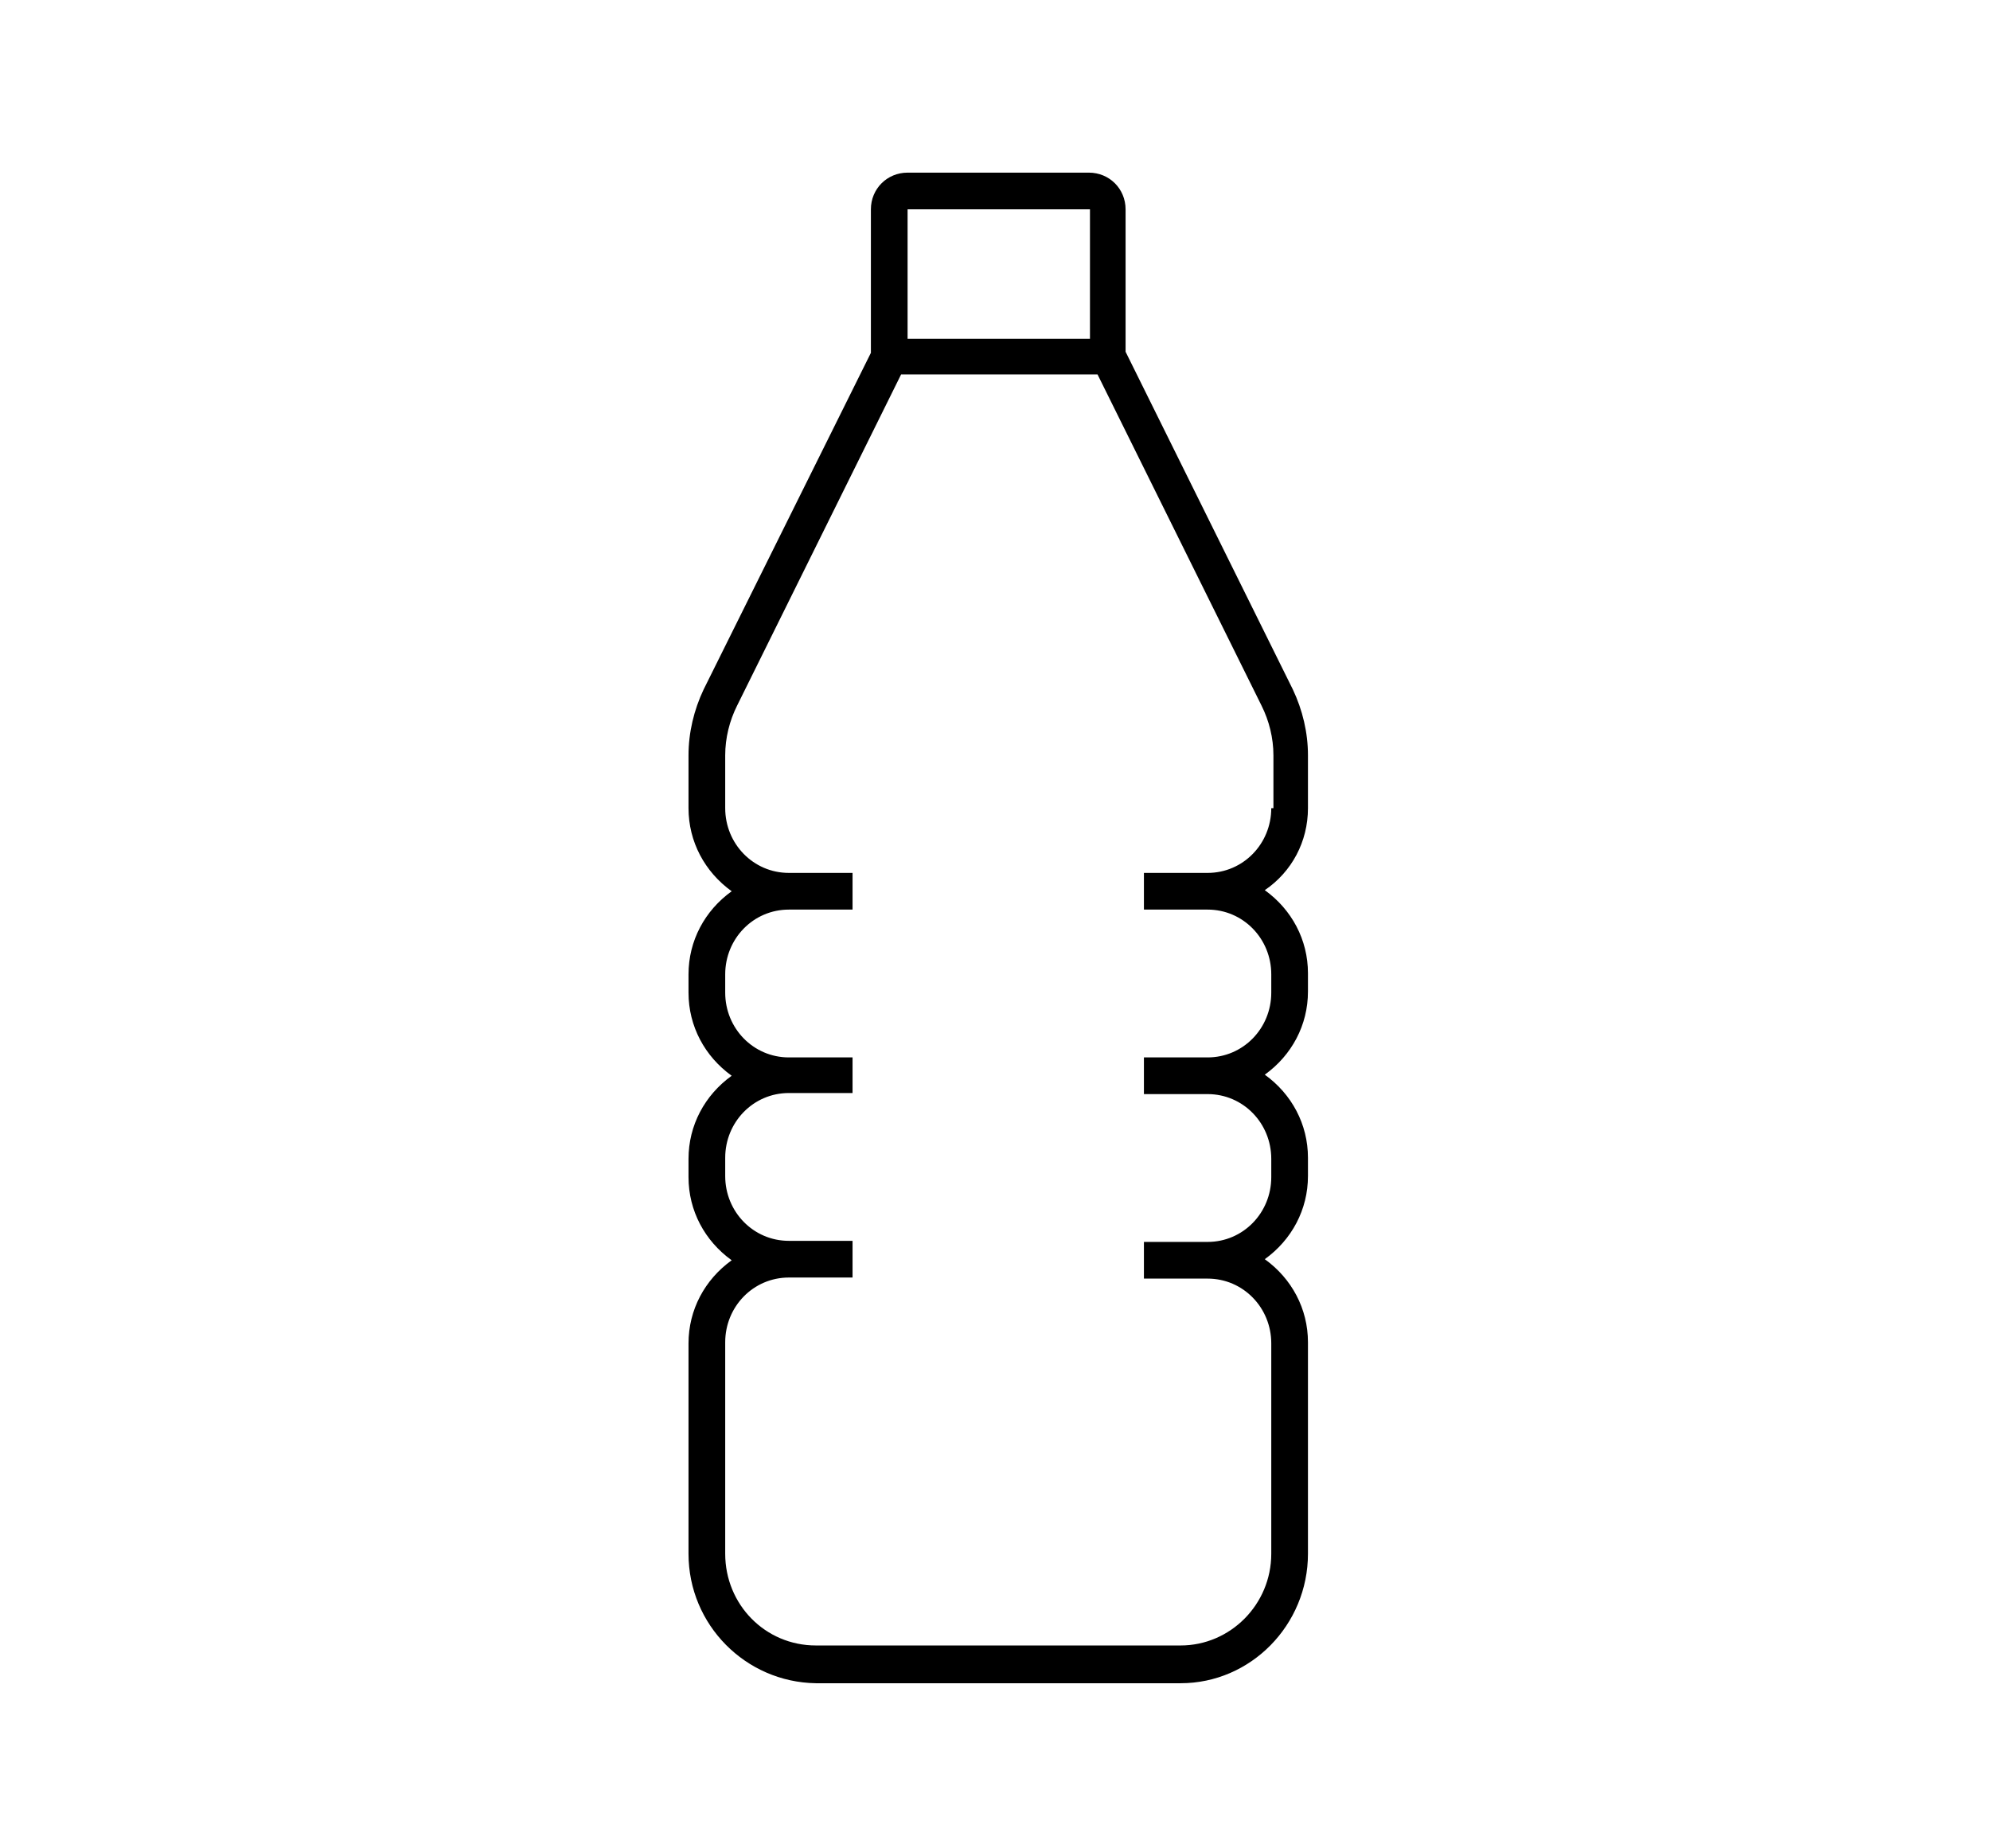
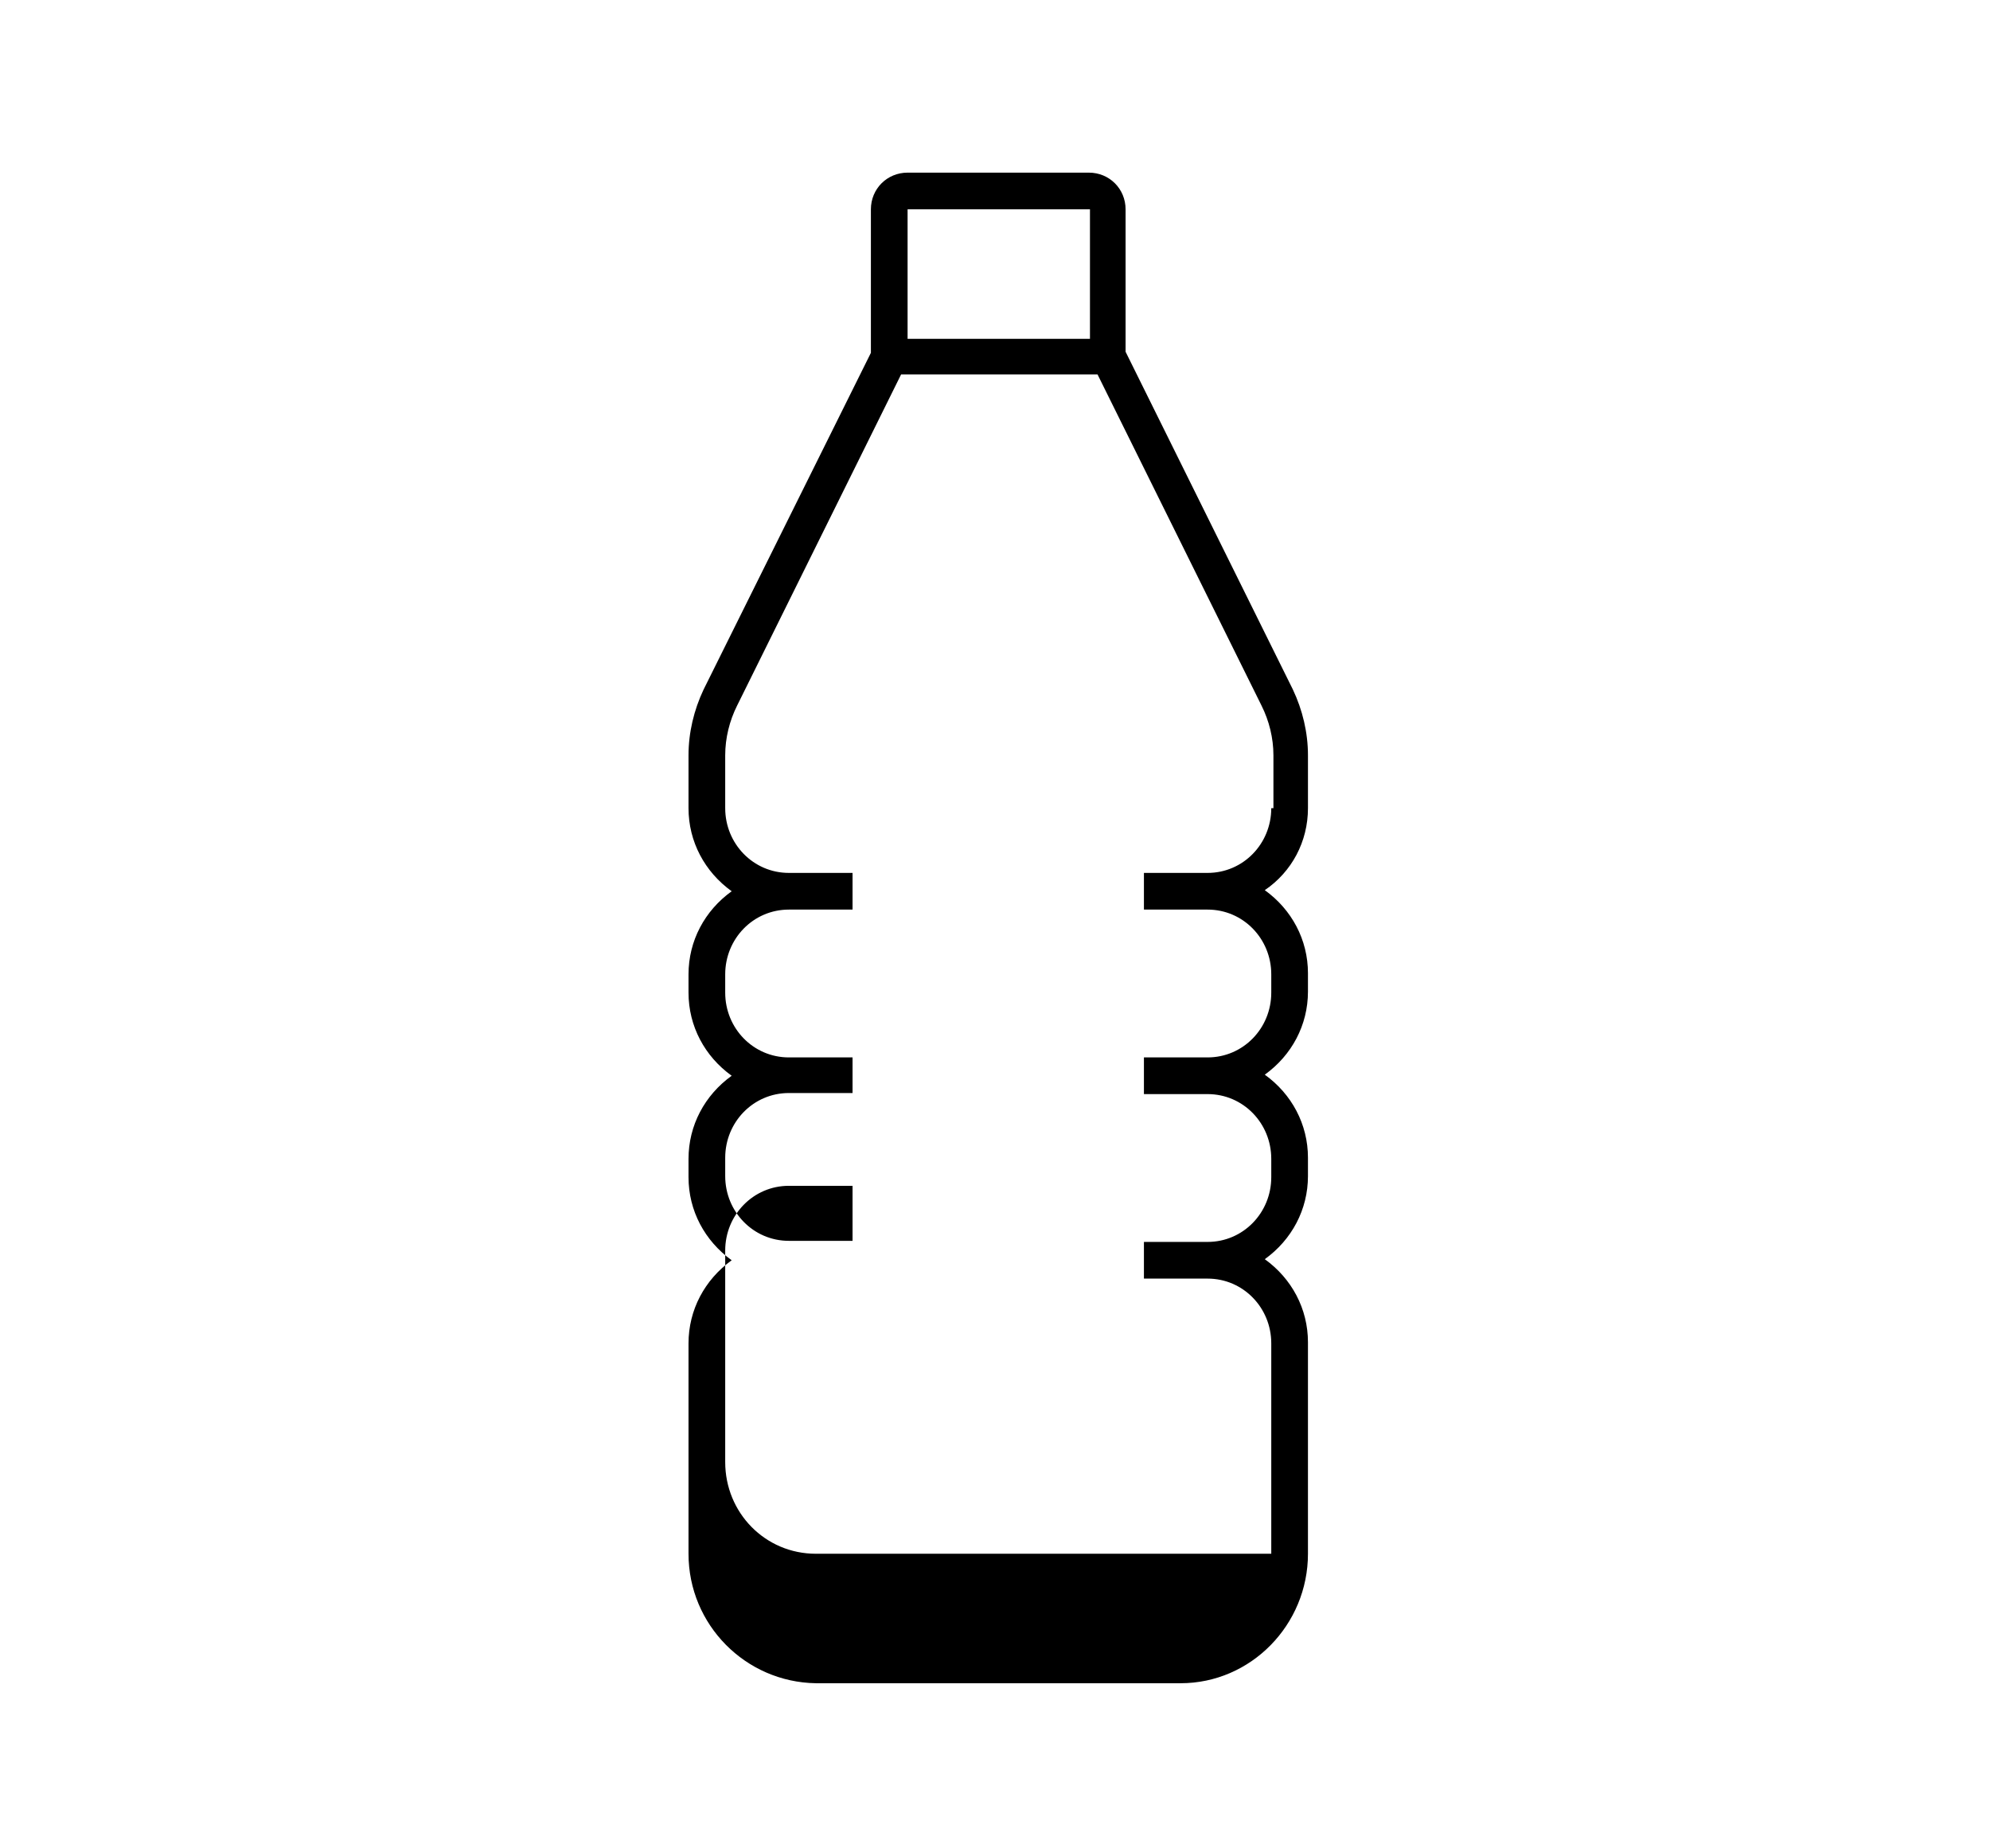
<svg xmlns="http://www.w3.org/2000/svg" version="1.1" id="shape-selected-dom-186c534f-7784-417e-a26b-f2b06e0753d3" x="0px" y="0px" viewBox="0 0 184.4 171.3" style="enable-background:new 0 0 184.4 171.3;" xml:space="preserve">
  <style type="text/css">
	.st0{fill-rule:evenodd;clip-rule:evenodd;}
</style>
-   <path class="st0" d="M117.8,74.9c0,3.3-2.6,6-5.9,6H106v3.4h5.9c3.3,0,5.9,2.7,5.9,6V92c0,3.3-2.6,6-5.9,6H106v3.4h5.9  c3.3,0,5.9,2.7,5.9,6v1.7c0,3.3-2.6,6-5.9,6H106v3.4h5.9c3.3,0,5.9,2.7,5.9,6V144c0,4.7-3.8,8.5-8.4,8.5H75.6  c-4.7,0-8.4-3.8-8.4-8.5v-19.6c0-3.3,2.6-6,5.9-6H79V115h-5.9c-3.3,0-5.9-2.7-5.9-6v-1.7c0-3.3,2.6-6,5.9-6H79V98h-5.9  c-3.3,0-5.9-2.7-5.9-6v-1.7c0-3.3,2.6-6,5.9-6H79v-3.4h-5.9c-3.3,0-5.9-2.7-5.9-6V70c0-1.6,0.4-3.2,1.1-4.6l15.2-30.7h18.2  l15.2,30.7c0.7,1.4,1.1,3,1.1,4.6V74.9z M84.1,19.4h16.9v12H84.1V19.4z M121.2,74.9V70c0-2.1-0.5-4.2-1.4-6.1l-15.5-31.3V19.4  c0-1.9-1.5-3.4-3.4-3.4H84.1c-1.9,0-3.4,1.5-3.4,3.4v13.3L65.2,63.9c-0.9,1.9-1.4,4-1.4,6.1v4.9c0,3.1,1.5,5.9,4,7.7  c-2.5,1.8-4,4.6-4,7.7V92c0,3.1,1.5,5.9,4,7.7c-2.5,1.8-4,4.6-4,7.7v1.7c0,3.1,1.5,5.9,4,7.7c-2.5,1.8-4,4.6-4,7.7V144  c0,6.6,5.3,11.9,11.8,12h33.8c6.5,0,11.8-5.4,11.8-12v-19.6c0-3.1-1.5-5.9-4-7.7c2.5-1.8,4-4.6,4-7.7v-1.7c0-3.1-1.5-5.9-4-7.7  c2.5-1.8,4-4.6,4-7.7v-1.7c0-3.1-1.5-5.9-4-7.7C119.7,80.8,121.2,78,121.2,74.9z" />
+   <path class="st0" d="M117.8,74.9c0,3.3-2.6,6-5.9,6H106v3.4h5.9c3.3,0,5.9,2.7,5.9,6V92c0,3.3-2.6,6-5.9,6H106v3.4h5.9  c3.3,0,5.9,2.7,5.9,6v1.7c0,3.3-2.6,6-5.9,6H106v3.4h5.9c3.3,0,5.9,2.7,5.9,6V144H75.6  c-4.7,0-8.4-3.8-8.4-8.5v-19.6c0-3.3,2.6-6,5.9-6H79V115h-5.9c-3.3,0-5.9-2.7-5.9-6v-1.7c0-3.3,2.6-6,5.9-6H79V98h-5.9  c-3.3,0-5.9-2.7-5.9-6v-1.7c0-3.3,2.6-6,5.9-6H79v-3.4h-5.9c-3.3,0-5.9-2.7-5.9-6V70c0-1.6,0.4-3.2,1.1-4.6l15.2-30.7h18.2  l15.2,30.7c0.7,1.4,1.1,3,1.1,4.6V74.9z M84.1,19.4h16.9v12H84.1V19.4z M121.2,74.9V70c0-2.1-0.5-4.2-1.4-6.1l-15.5-31.3V19.4  c0-1.9-1.5-3.4-3.4-3.4H84.1c-1.9,0-3.4,1.5-3.4,3.4v13.3L65.2,63.9c-0.9,1.9-1.4,4-1.4,6.1v4.9c0,3.1,1.5,5.9,4,7.7  c-2.5,1.8-4,4.6-4,7.7V92c0,3.1,1.5,5.9,4,7.7c-2.5,1.8-4,4.6-4,7.7v1.7c0,3.1,1.5,5.9,4,7.7c-2.5,1.8-4,4.6-4,7.7V144  c0,6.6,5.3,11.9,11.8,12h33.8c6.5,0,11.8-5.4,11.8-12v-19.6c0-3.1-1.5-5.9-4-7.7c2.5-1.8,4-4.6,4-7.7v-1.7c0-3.1-1.5-5.9-4-7.7  c2.5-1.8,4-4.6,4-7.7v-1.7c0-3.1-1.5-5.9-4-7.7C119.7,80.8,121.2,78,121.2,74.9z" />
</svg>